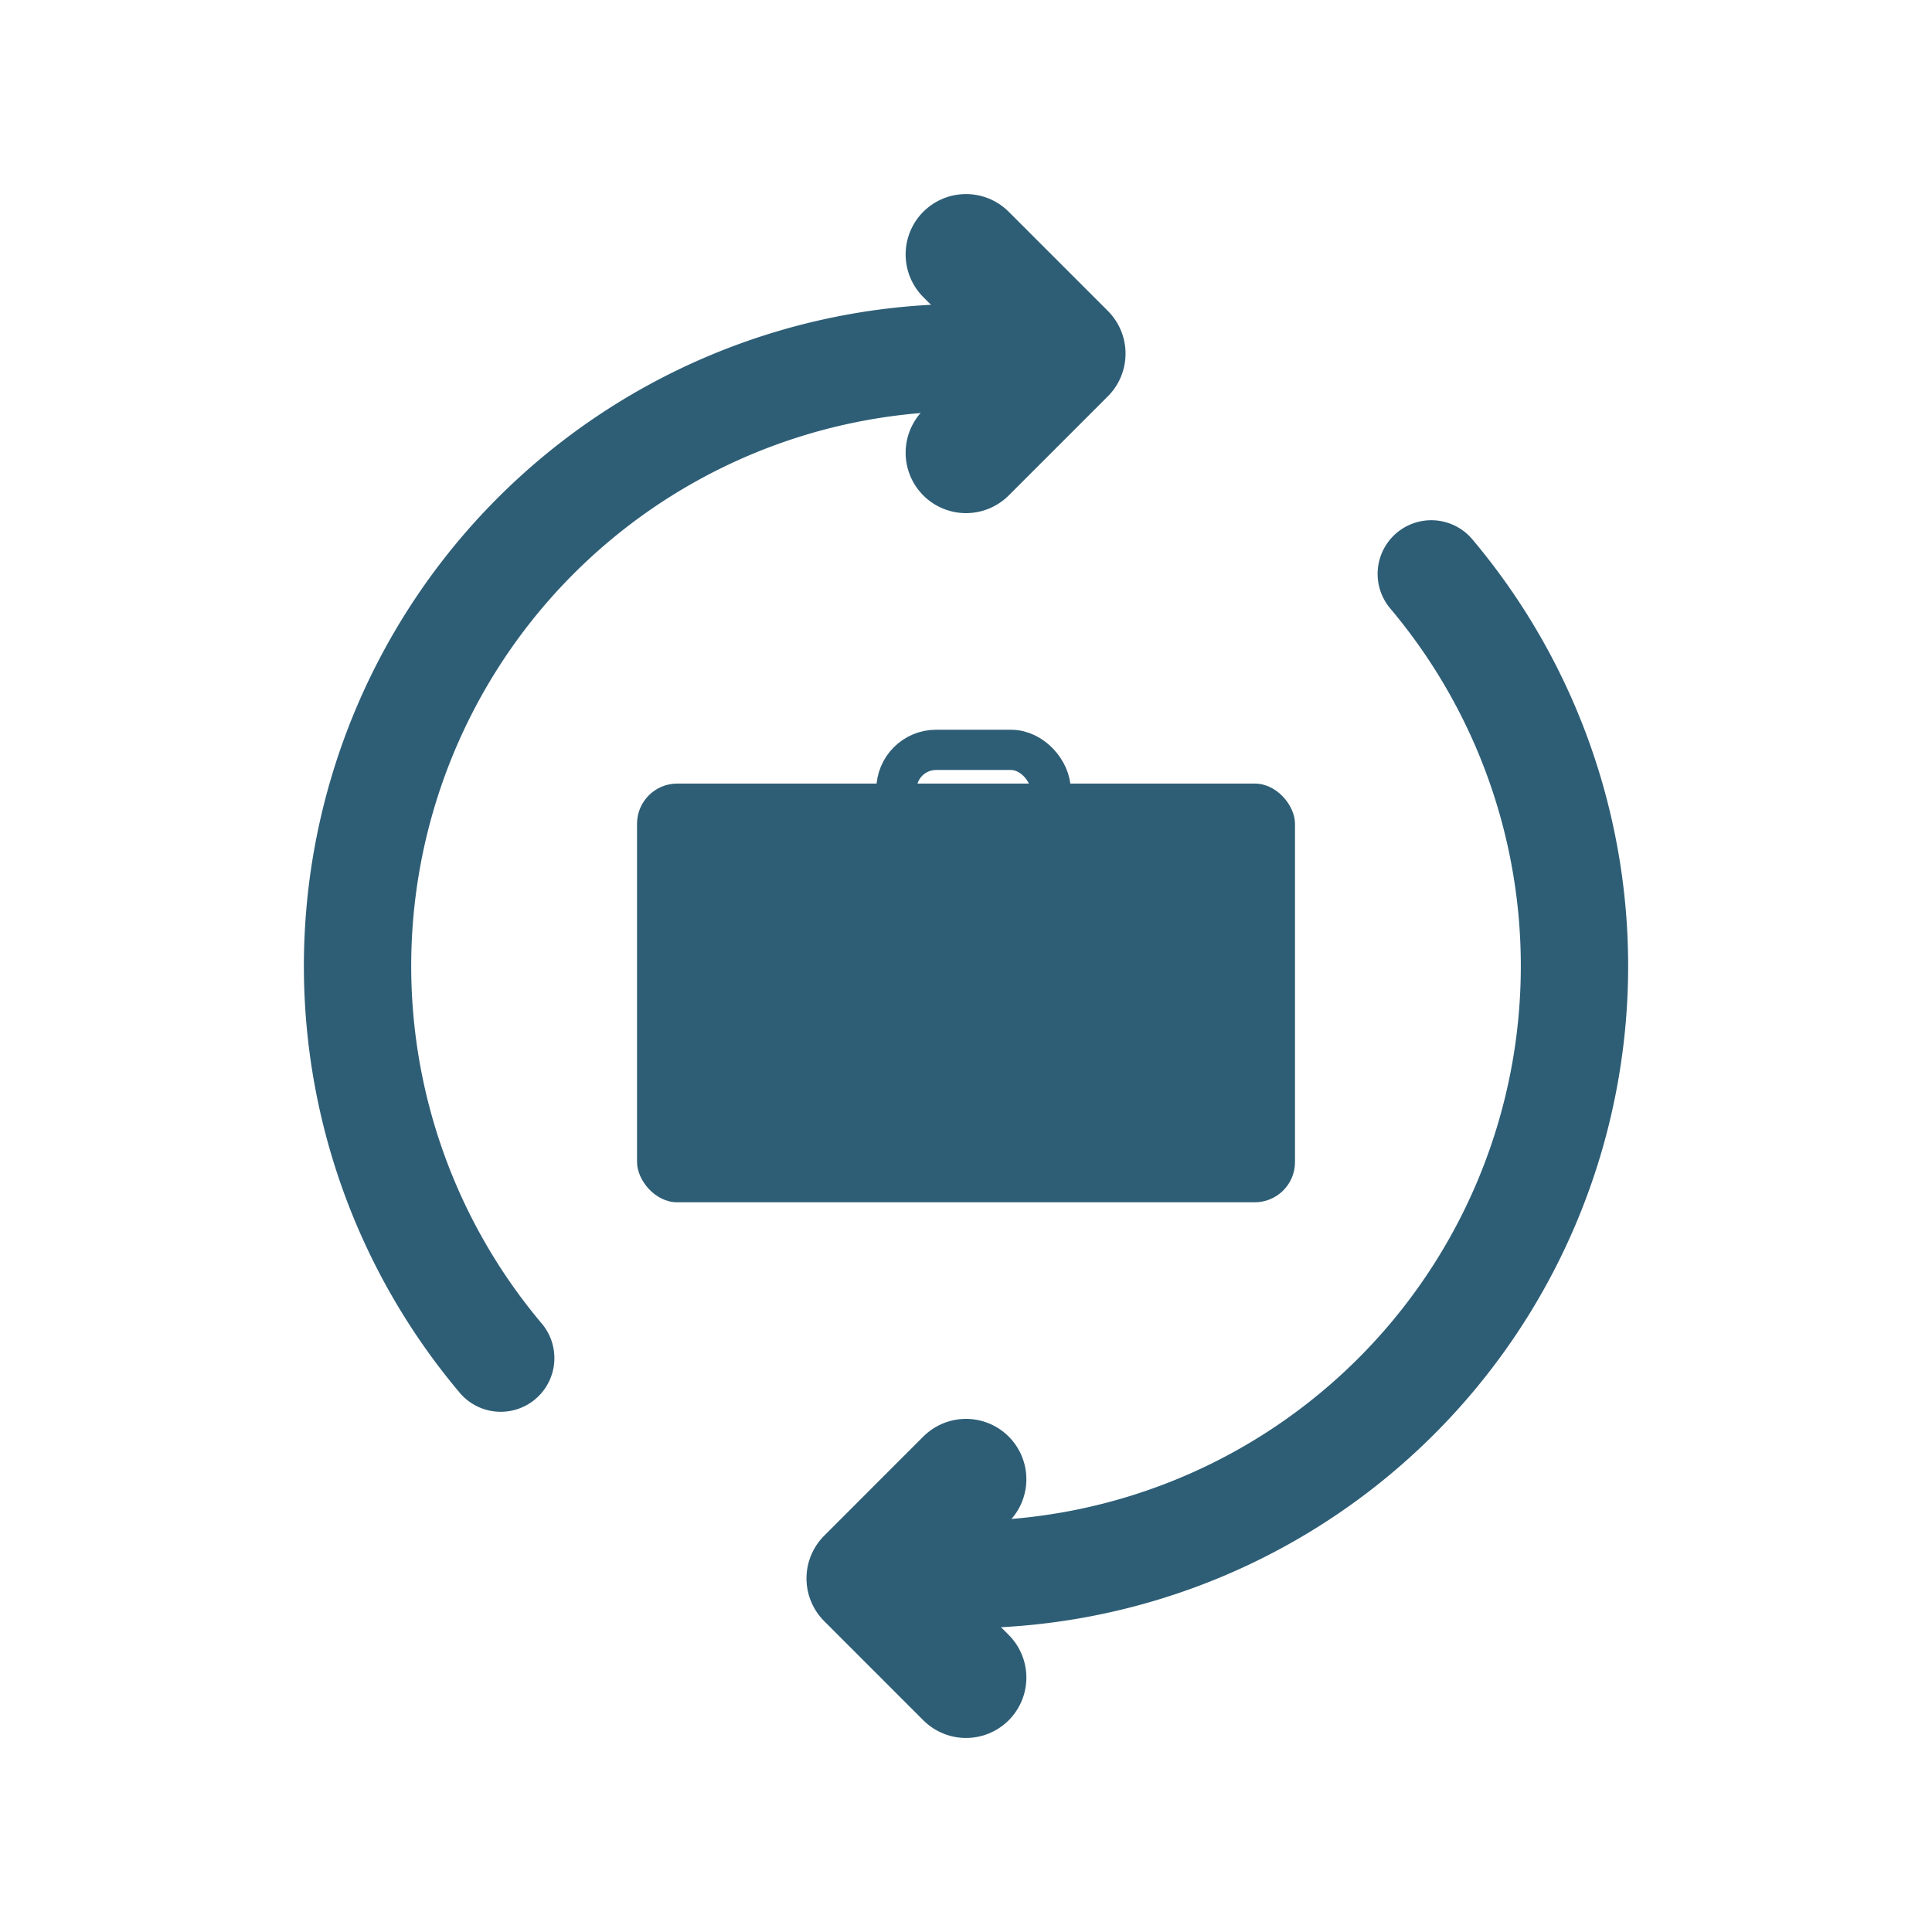
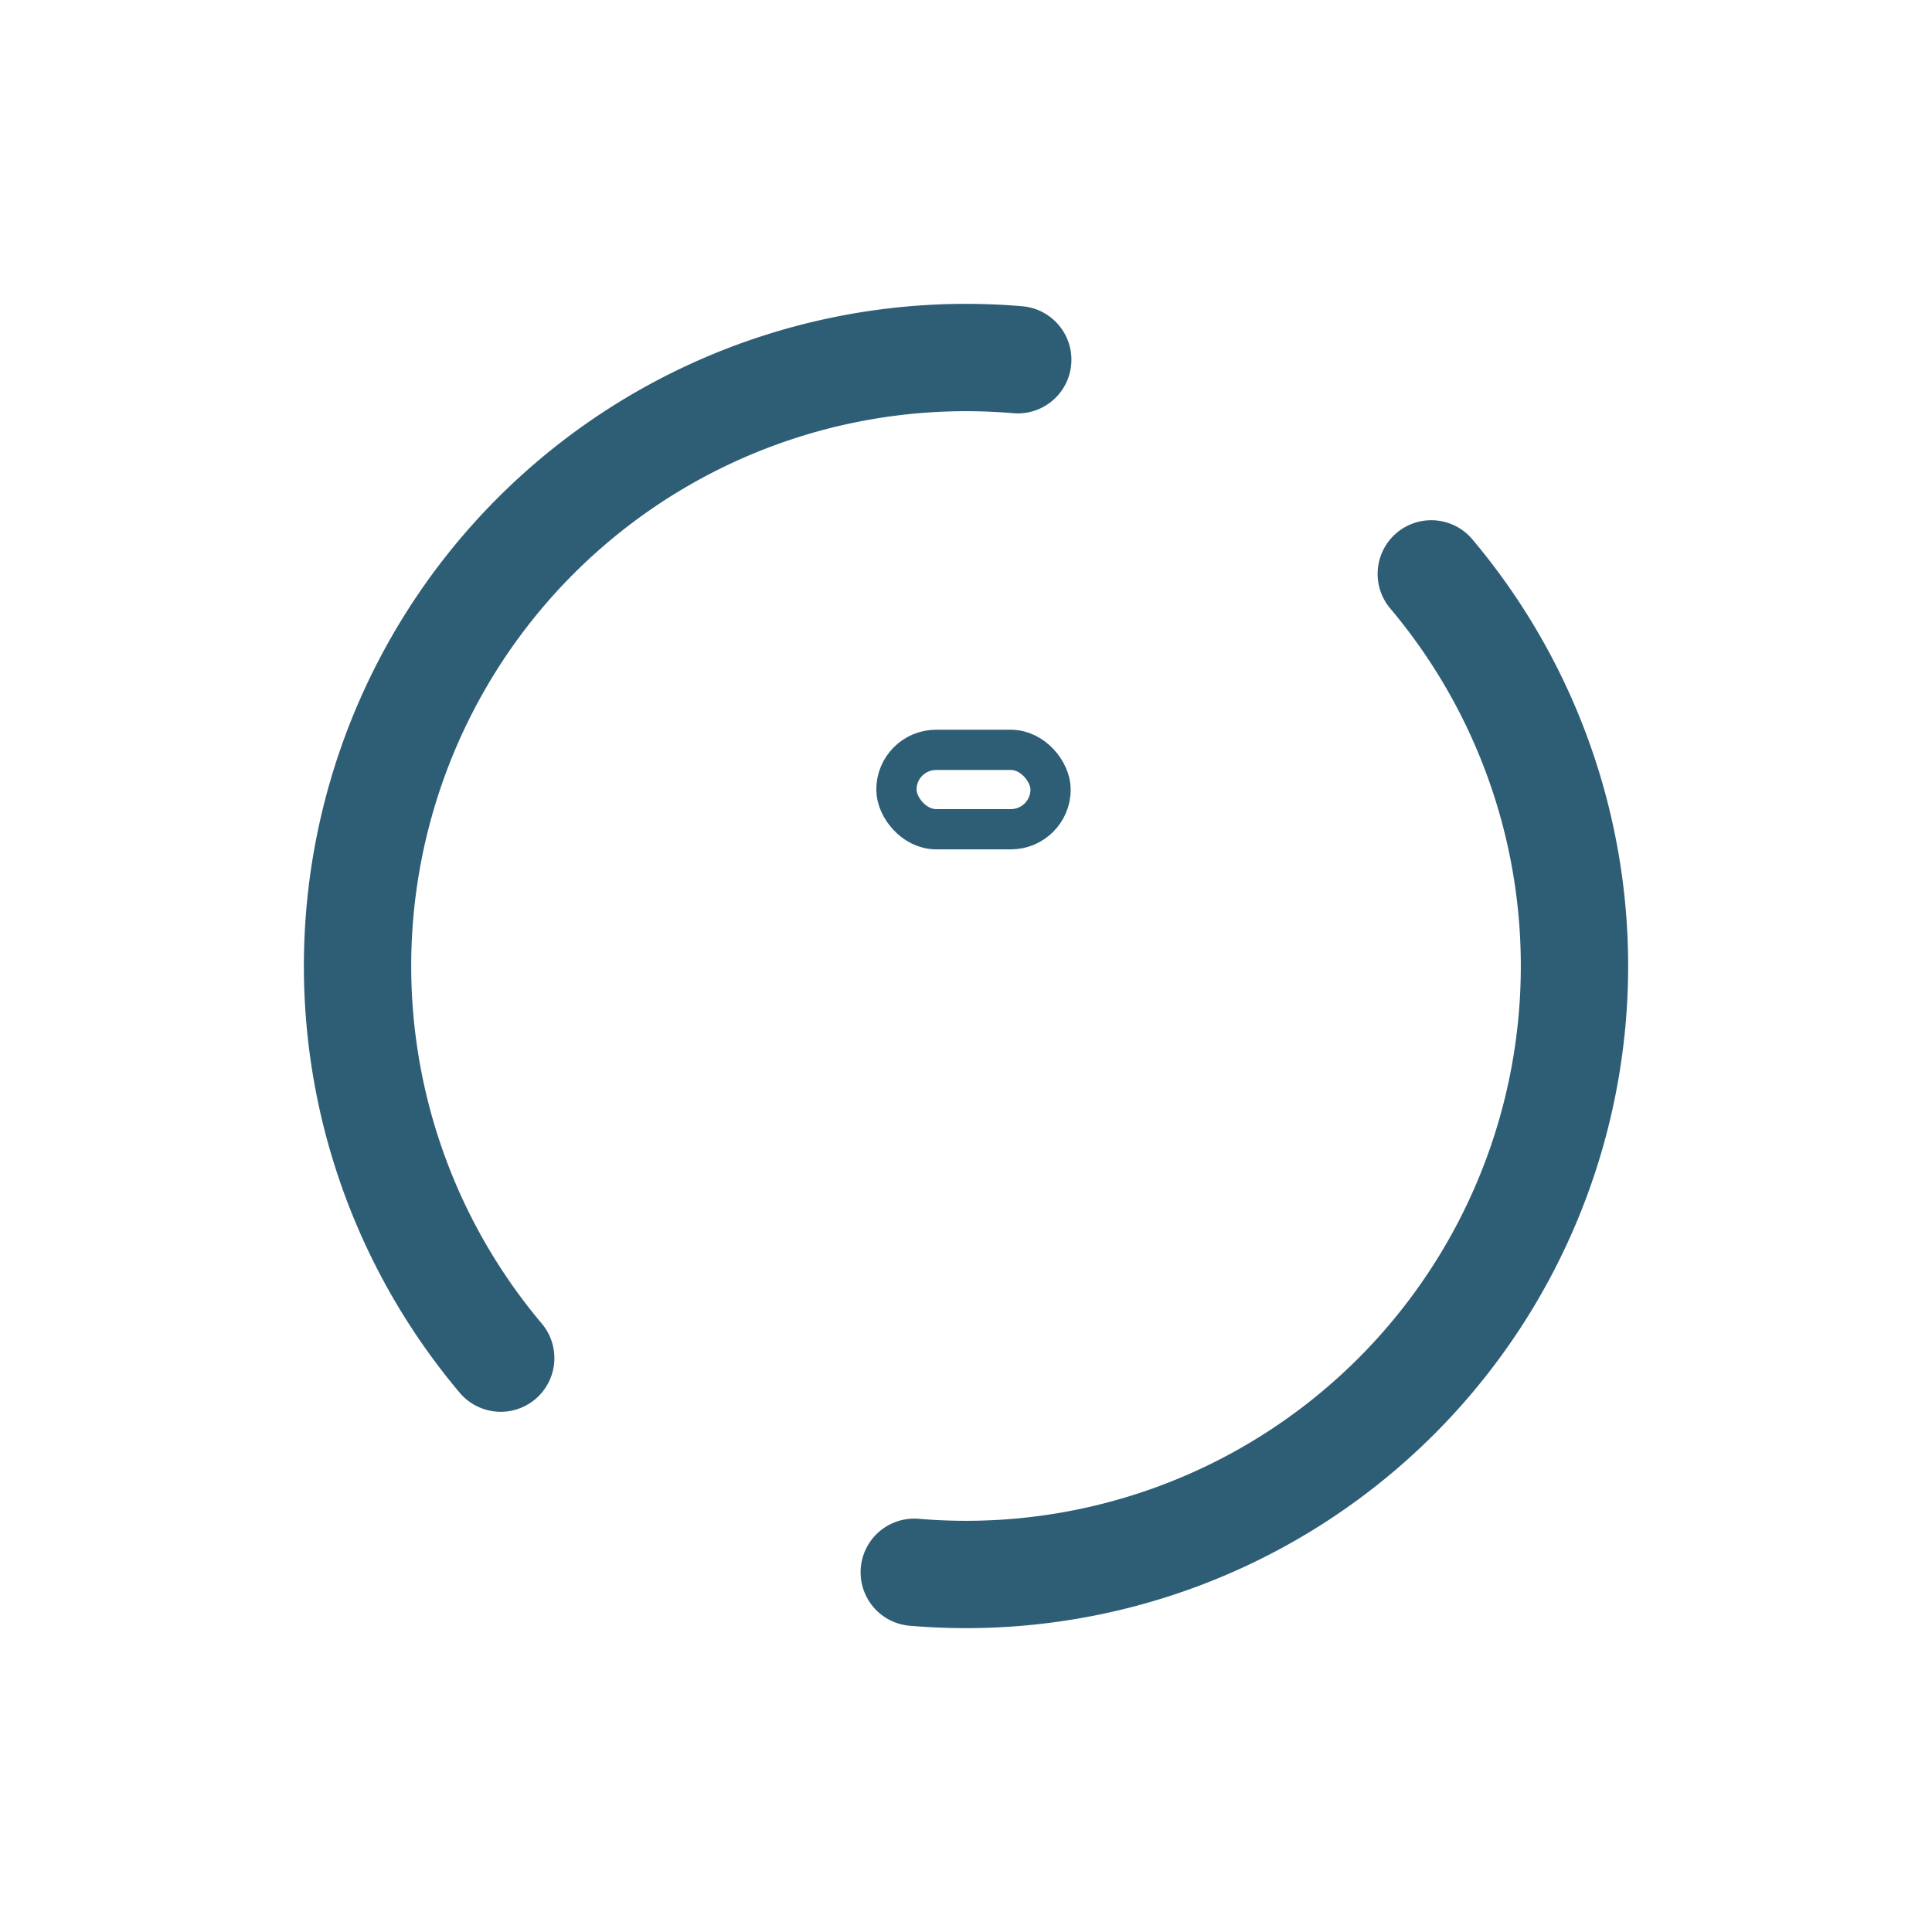
<svg xmlns="http://www.w3.org/2000/svg" fill="none" viewBox="0 0 72 72">
  <path stroke="#2E5E76" stroke-linecap="round" stroke-width="4" d="M53.34 21.387a22.676 22.676 0 0 1-19.268 37.207M18.66 50.613a22.677 22.677 0 0 1 19.268-37.207" />
-   <path stroke="#2E5E76" stroke-linecap="round" stroke-linejoin="round" stroke-width="4.5" d="m36 62.519-3.695-3.696L36 55.127m0-45.645 3.696 3.696L36 16.873" />
-   <rect width="24.521" height="15.605" x="23.74" y="29.201" fill="#2E5E76" rx="1.5" />
  <rect width="5.745" height="2.958" x="33.407" y="27.945" stroke="#2E5E76" stroke-width="1.5" rx="1.479" />
</svg>